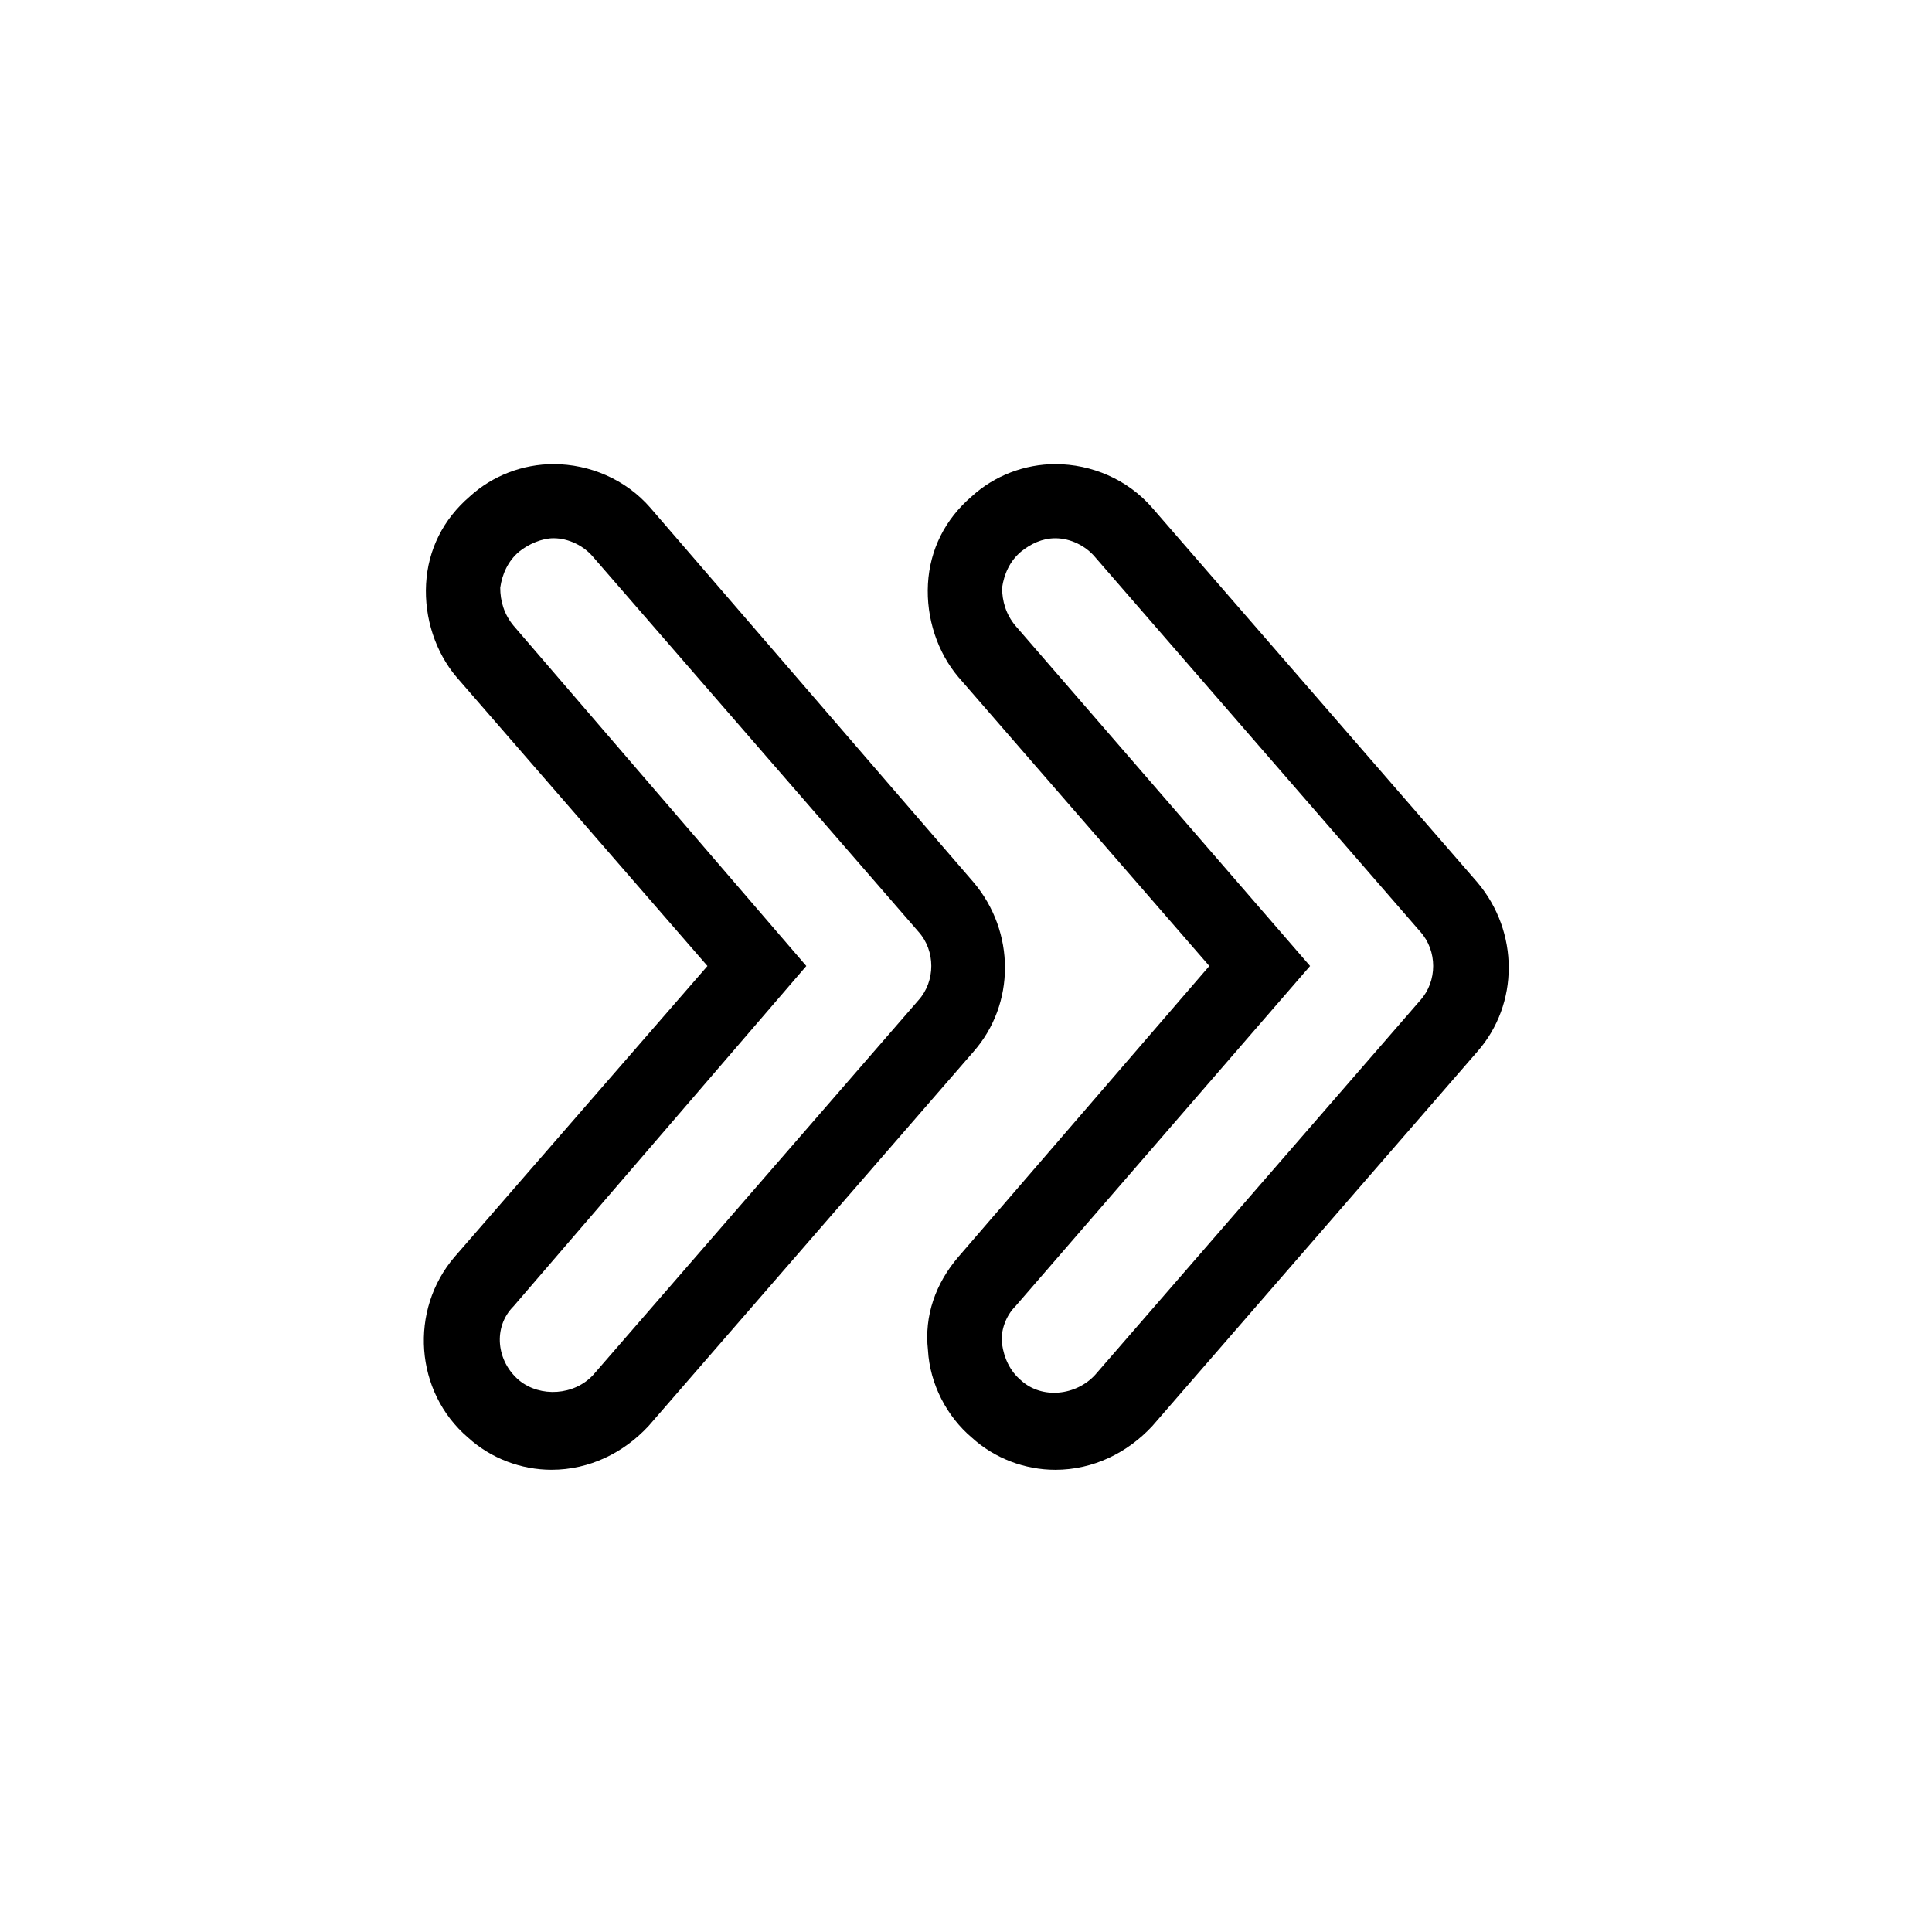
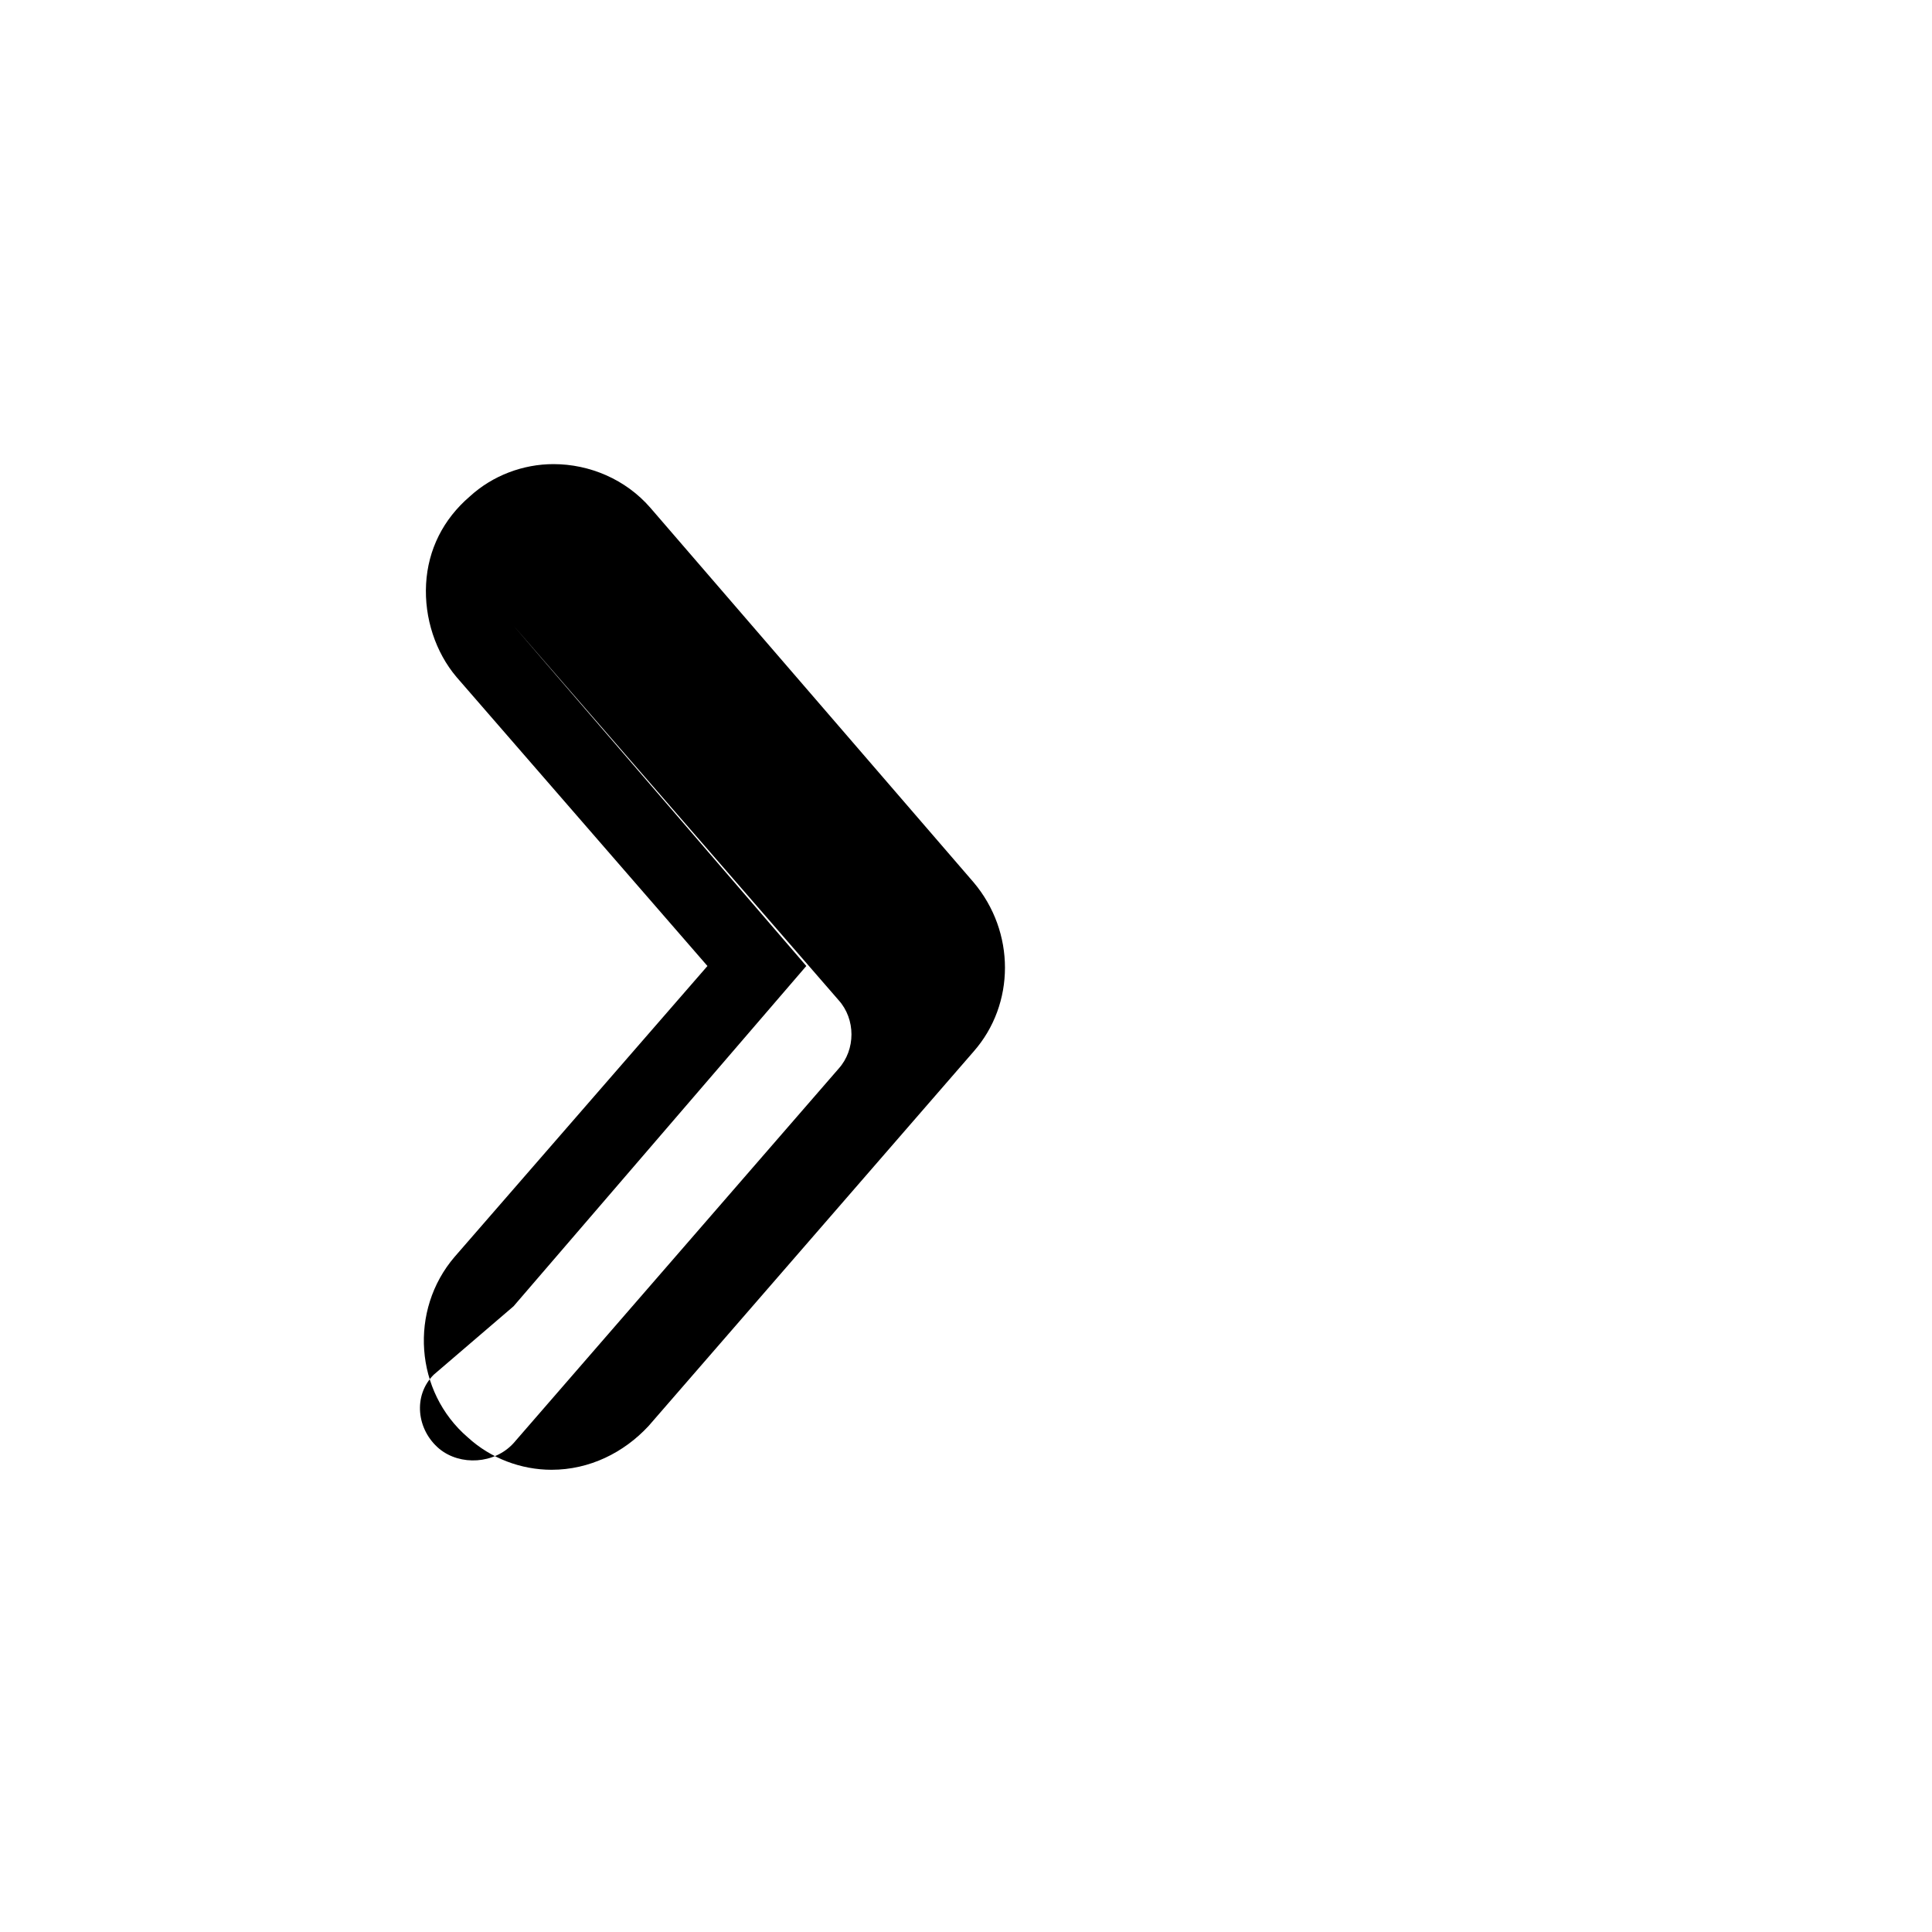
<svg xmlns="http://www.w3.org/2000/svg" fill="#000000" width="800px" height="800px" version="1.1" viewBox="144 144 512 512">
  <g>
-     <path d="m268 524.94c6.047 5.543 14.105 8.566 22.168 8.566 10.078 0 19.145-4.535 25.695-11.586l86.152-99.25c11.082-12.594 11.082-31.738 0-44.84l-85.648-99.25c-6.551-7.559-16.121-11.586-25.695-11.586-8.062 0-16.121 3.023-22.168 8.566-7.055 6.047-11.082 14.105-11.586 23.176-0.504 9.07 2.519 18.137 8.062 24.688l66.5 76.574-67.008 77.082c-12.09 14.105-10.578 35.77 3.527 47.859zm12.094-34.762 77.586-90.18-77.586-90.184c-2.519-3.023-3.527-6.551-3.527-10.078 0.504-3.527 2.016-7.055 5.039-9.574 2.519-2.016 6.047-3.527 9.07-3.527 4.031 0 8.062 2.016 10.578 5.039l86.152 99.25c4.535 5.039 4.535 13.098 0 18.137l-86.156 99.254c-5.039 5.543-14.105 6.047-19.648 1.512-6.043-5.039-7.051-14.105-1.508-19.648z" />
-     <path d="m464.48 400-66.5 77.082c-6.047 7.055-9.07 15.617-8.062 24.688 0.504 9.07 5.039 17.633 11.586 23.176 6.047 5.543 14.105 8.566 22.168 8.566 10.078 0 19.145-4.535 25.695-11.586l86.152-99.25c11.082-12.594 11.082-31.738 0-44.84l-86.152-99.254c-6.551-7.559-16.121-11.586-25.695-11.586-8.062 0-16.121 3.023-22.168 8.566-7.055 6.047-11.082 14.105-11.586 23.176-0.504 9.07 2.519 18.137 8.062 24.688zm-49.875-109.83c2.519-2.016 5.543-3.527 9.07-3.527 4.031 0 8.062 2.016 10.578 5.039l86.152 99.25c4.535 5.039 4.535 13.098 0 18.137l-86.152 99.25c-5.039 5.543-14.105 6.551-19.648 1.512-3.023-2.519-4.535-6.047-5.039-9.574-0.504-3.527 1.008-7.559 3.527-10.078l78.09-90.176-78.09-90.184c-2.519-3.023-3.527-6.551-3.527-10.078 0.504-3.523 2.016-7.051 5.039-9.57z" />
+     <path d="m268 524.94c6.047 5.543 14.105 8.566 22.168 8.566 10.078 0 19.145-4.535 25.695-11.586l86.152-99.25c11.082-12.594 11.082-31.738 0-44.84l-85.648-99.25c-6.551-7.559-16.121-11.586-25.695-11.586-8.062 0-16.121 3.023-22.168 8.566-7.055 6.047-11.082 14.105-11.586 23.176-0.504 9.07 2.519 18.137 8.062 24.688l66.5 76.574-67.008 77.082c-12.09 14.105-10.578 35.77 3.527 47.859zm12.094-34.762 77.586-90.18-77.586-90.184l86.152 99.25c4.535 5.039 4.535 13.098 0 18.137l-86.156 99.254c-5.039 5.543-14.105 6.047-19.648 1.512-6.043-5.039-7.051-14.105-1.508-19.648z" />
  </g>
</svg>